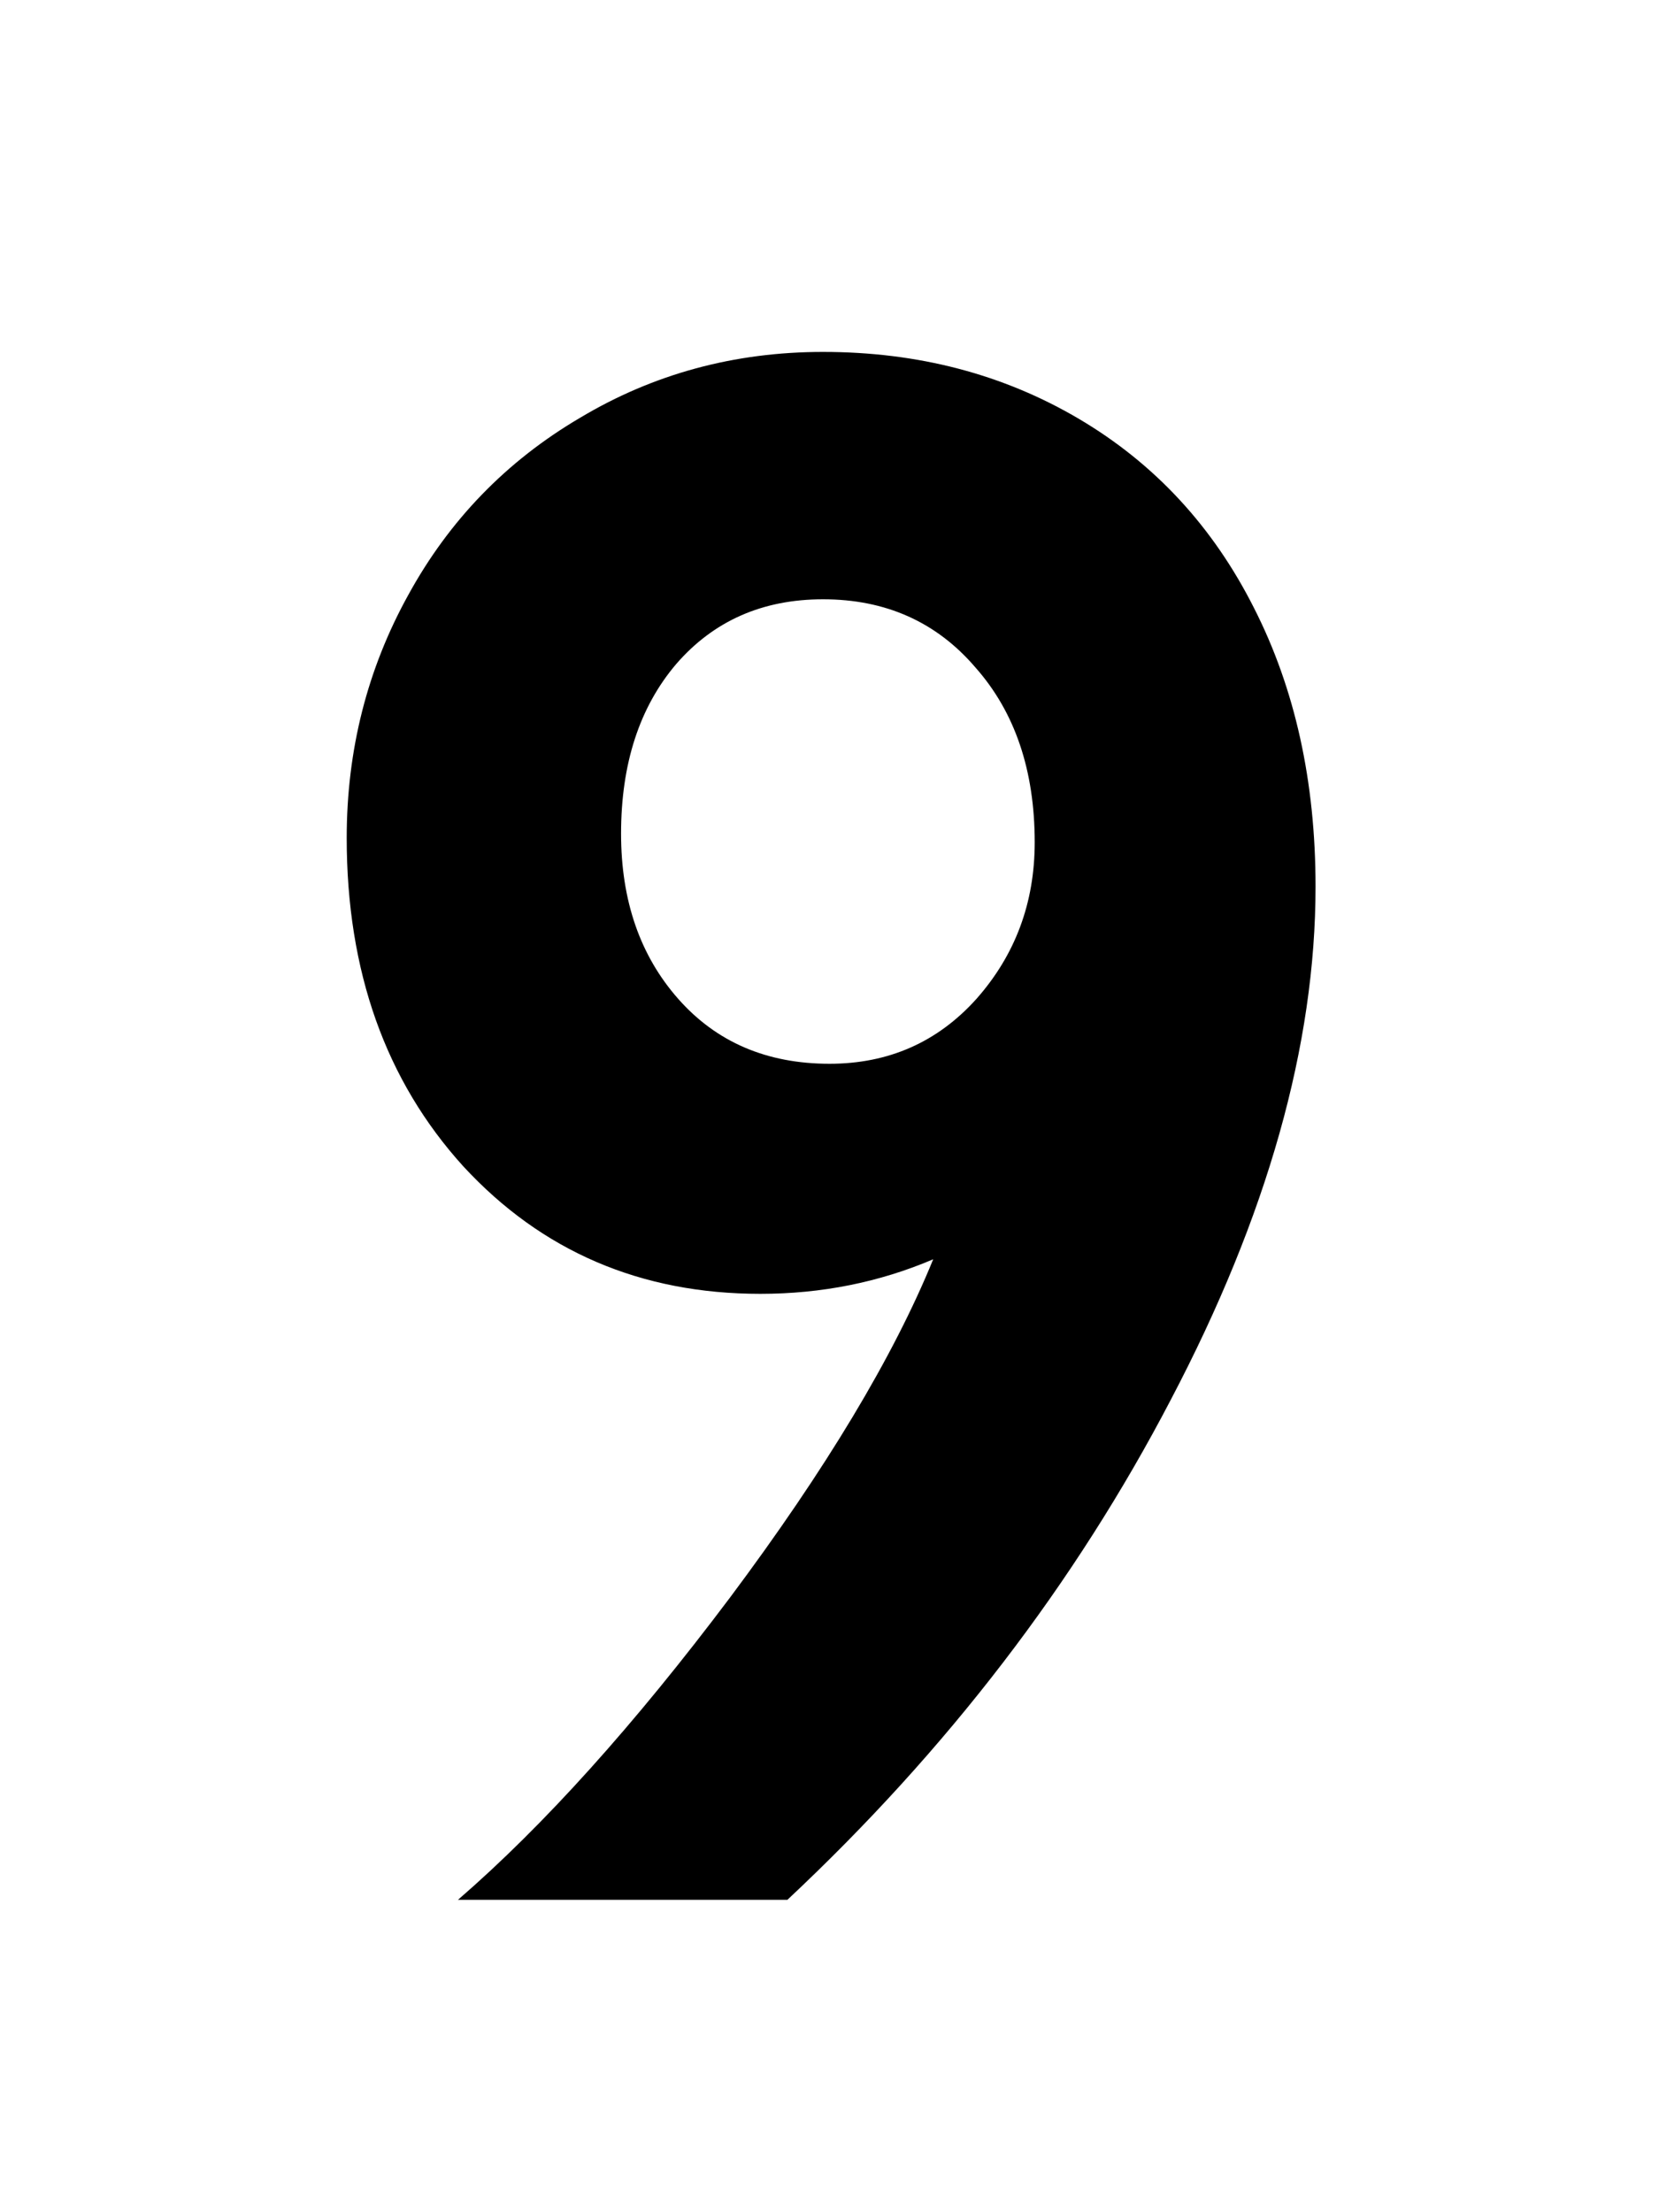
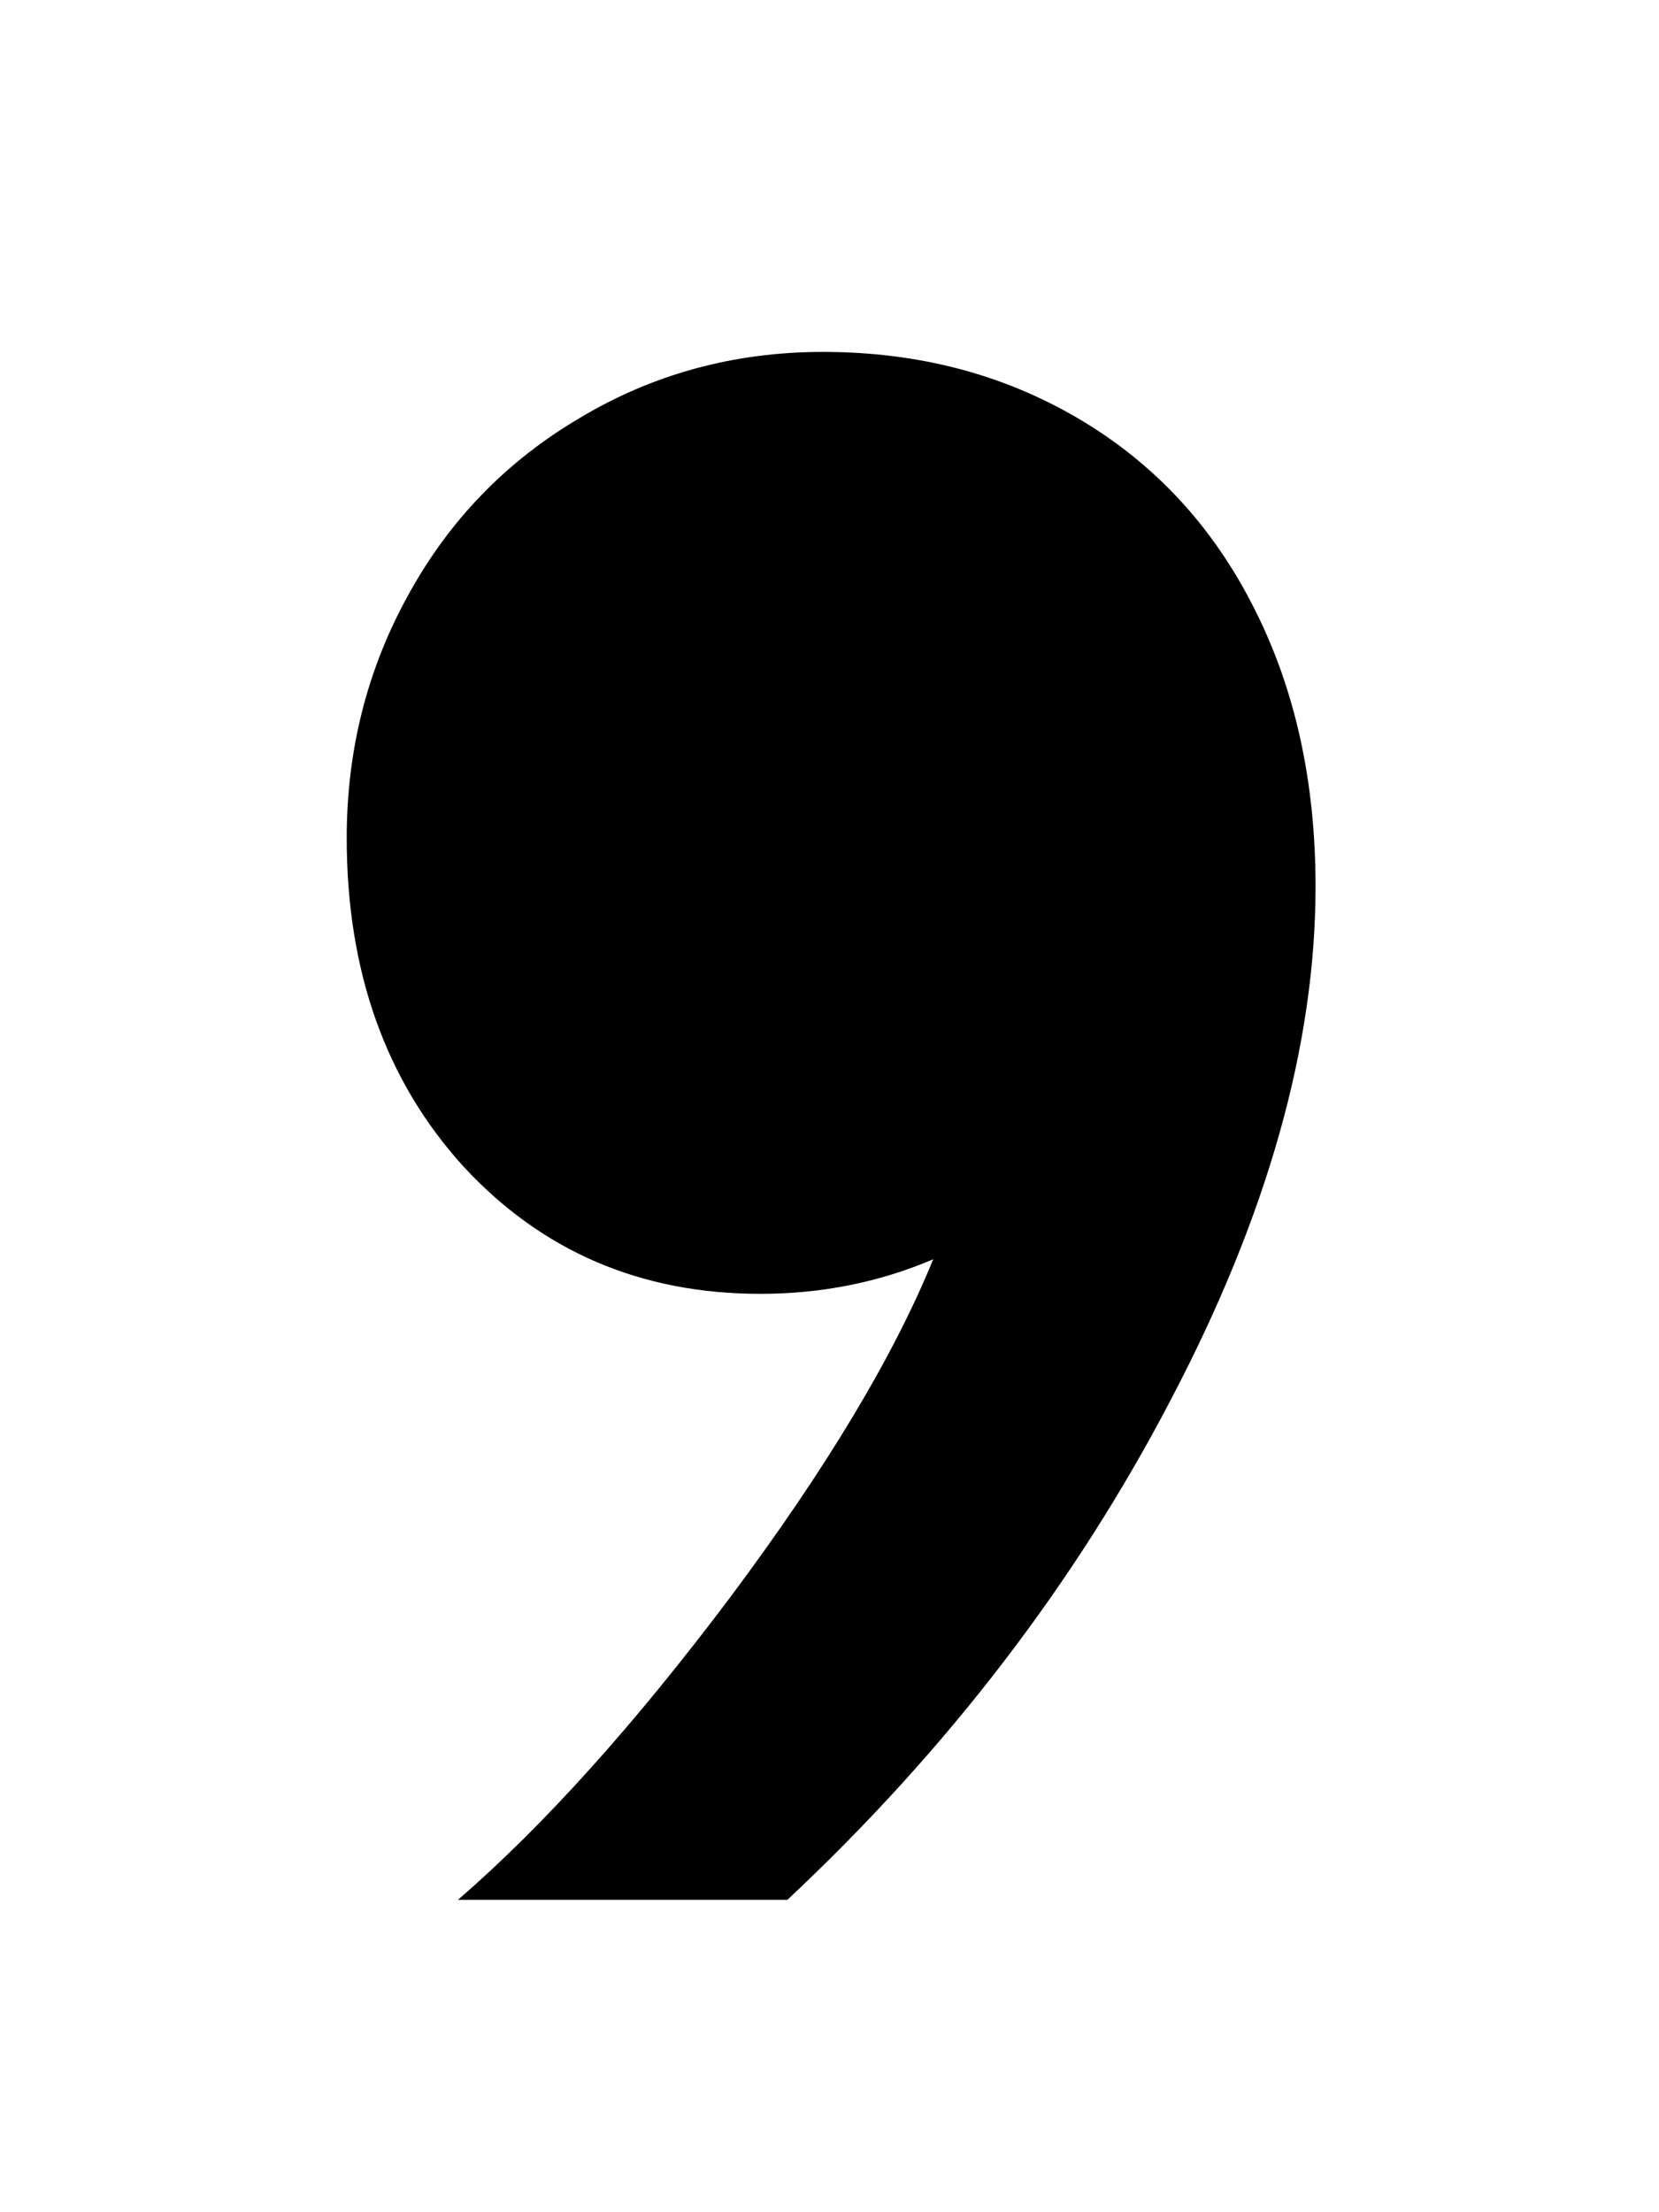
<svg xmlns="http://www.w3.org/2000/svg" fill="none" viewBox="0 0 75 100">
-   <path fill="#000" d="M37.207 15.908c4.297 0 8.154 1.01 11.572 3.028 3.418 2.018 6.055 4.866 7.91 8.544 1.856 3.646 2.784 7.845 2.784 12.598 0 7.162-2.181 14.893-6.543 23.194-4.33 8.3-10.108 15.836-17.334 22.607H20.703c3.874-3.353 7.975-7.91 12.305-13.672 4.33-5.794 7.39-10.889 9.18-15.283-2.442 1.041-5.046 1.562-7.813 1.562-5.404 0-9.88-1.92-13.428-5.761-3.515-3.874-5.273-8.822-5.273-14.844 0-3.971.928-7.634 2.783-10.986 1.855-3.386 4.443-6.055 7.764-8.008 3.32-1.986 6.982-2.979 10.986-2.979Zm-9.13 21.777c0 3.028.862 5.518 2.587 7.471 1.725 1.953 4.004 2.93 6.836 2.93 2.67 0 4.883-.977 6.64-2.93 1.758-1.985 2.637-4.346 2.637-7.08 0-3.255-.895-5.892-2.685-7.91-1.758-2.05-4.053-3.076-6.885-3.076-2.734 0-4.948.976-6.64 2.93-1.66 1.953-2.49 4.508-2.49 7.665Z" />
+   <path fill="#000" d="M37.207 15.908c4.297 0 8.154 1.01 11.572 3.028 3.418 2.018 6.055 4.866 7.91 8.544 1.856 3.646 2.784 7.845 2.784 12.598 0 7.162-2.181 14.893-6.543 23.194-4.33 8.3-10.108 15.836-17.334 22.607H20.703c3.874-3.353 7.975-7.91 12.305-13.672 4.33-5.794 7.39-10.889 9.18-15.283-2.442 1.041-5.046 1.562-7.813 1.562-5.404 0-9.88-1.92-13.428-5.761-3.515-3.874-5.273-8.822-5.273-14.844 0-3.971.928-7.634 2.783-10.986 1.855-3.386 4.443-6.055 7.764-8.008 3.32-1.986 6.982-2.979 10.986-2.979Zm-9.13 21.777Z" />
</svg>